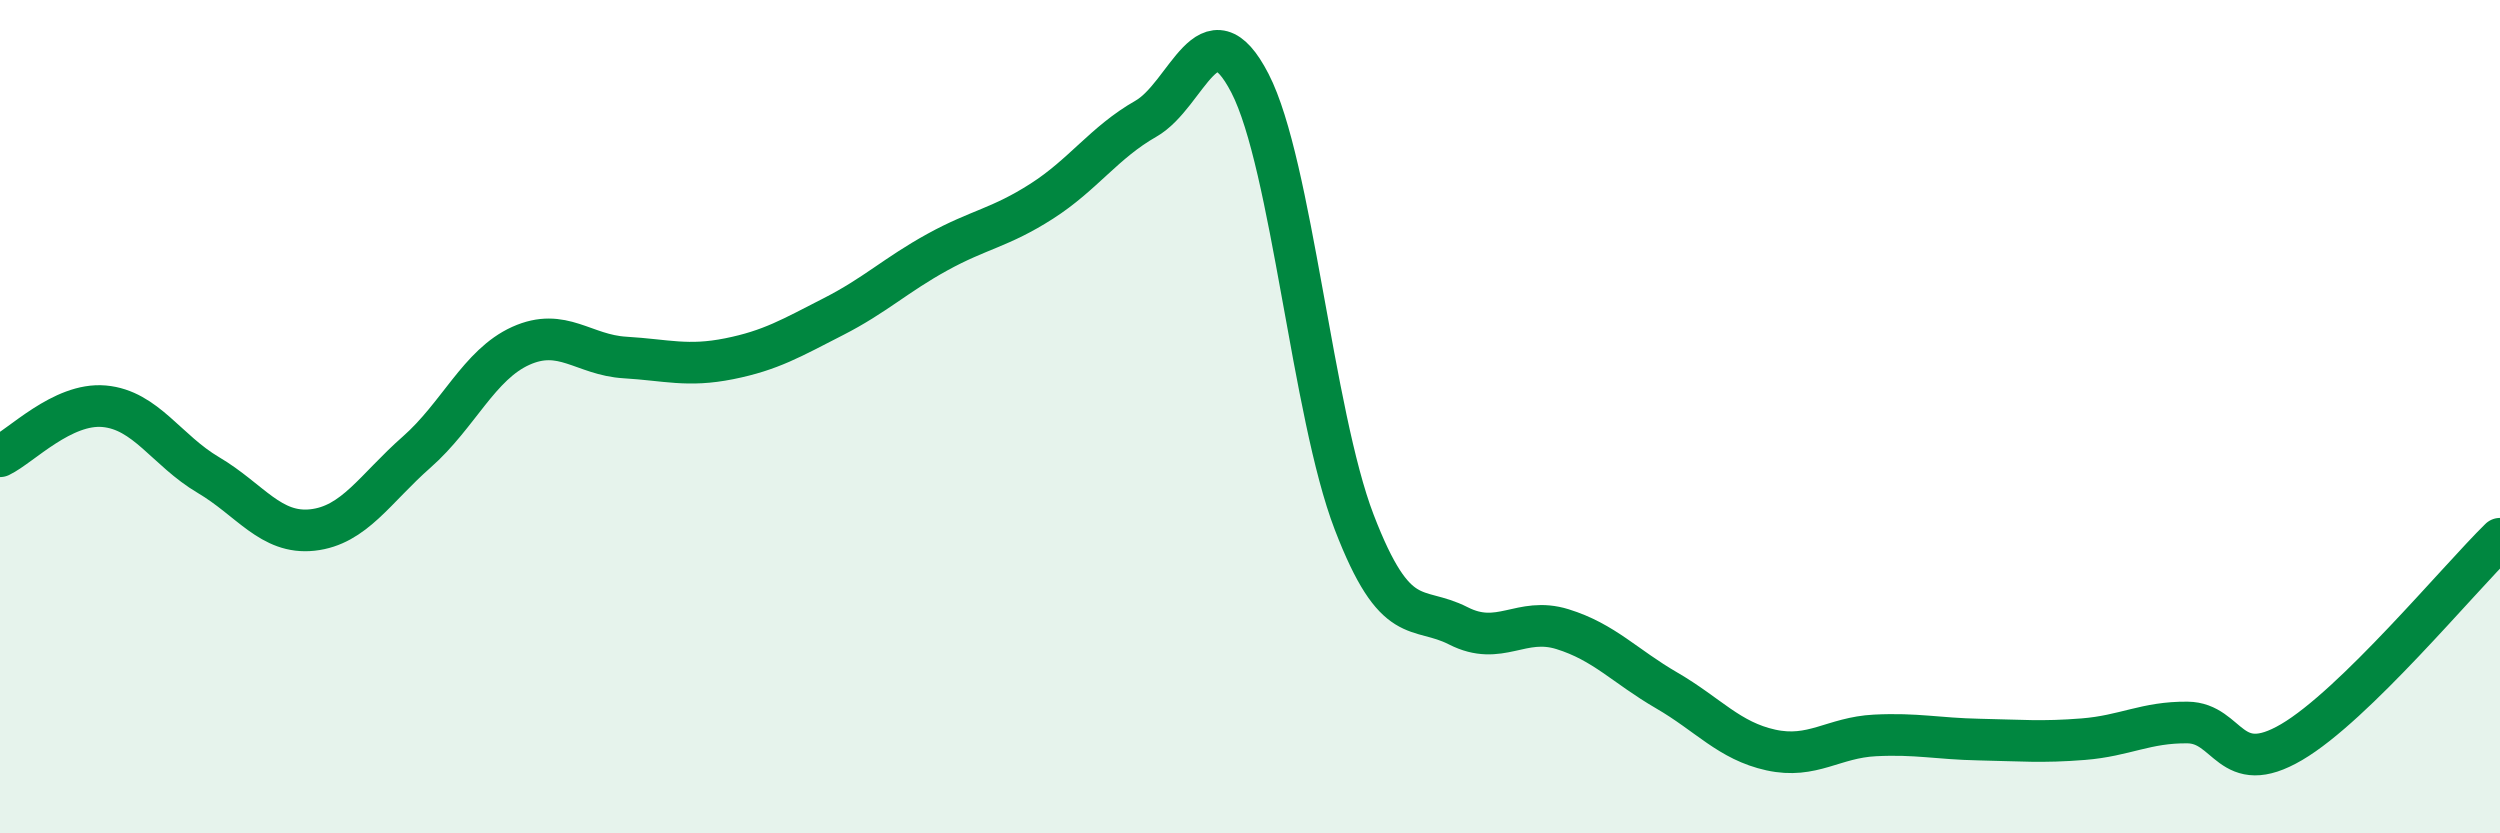
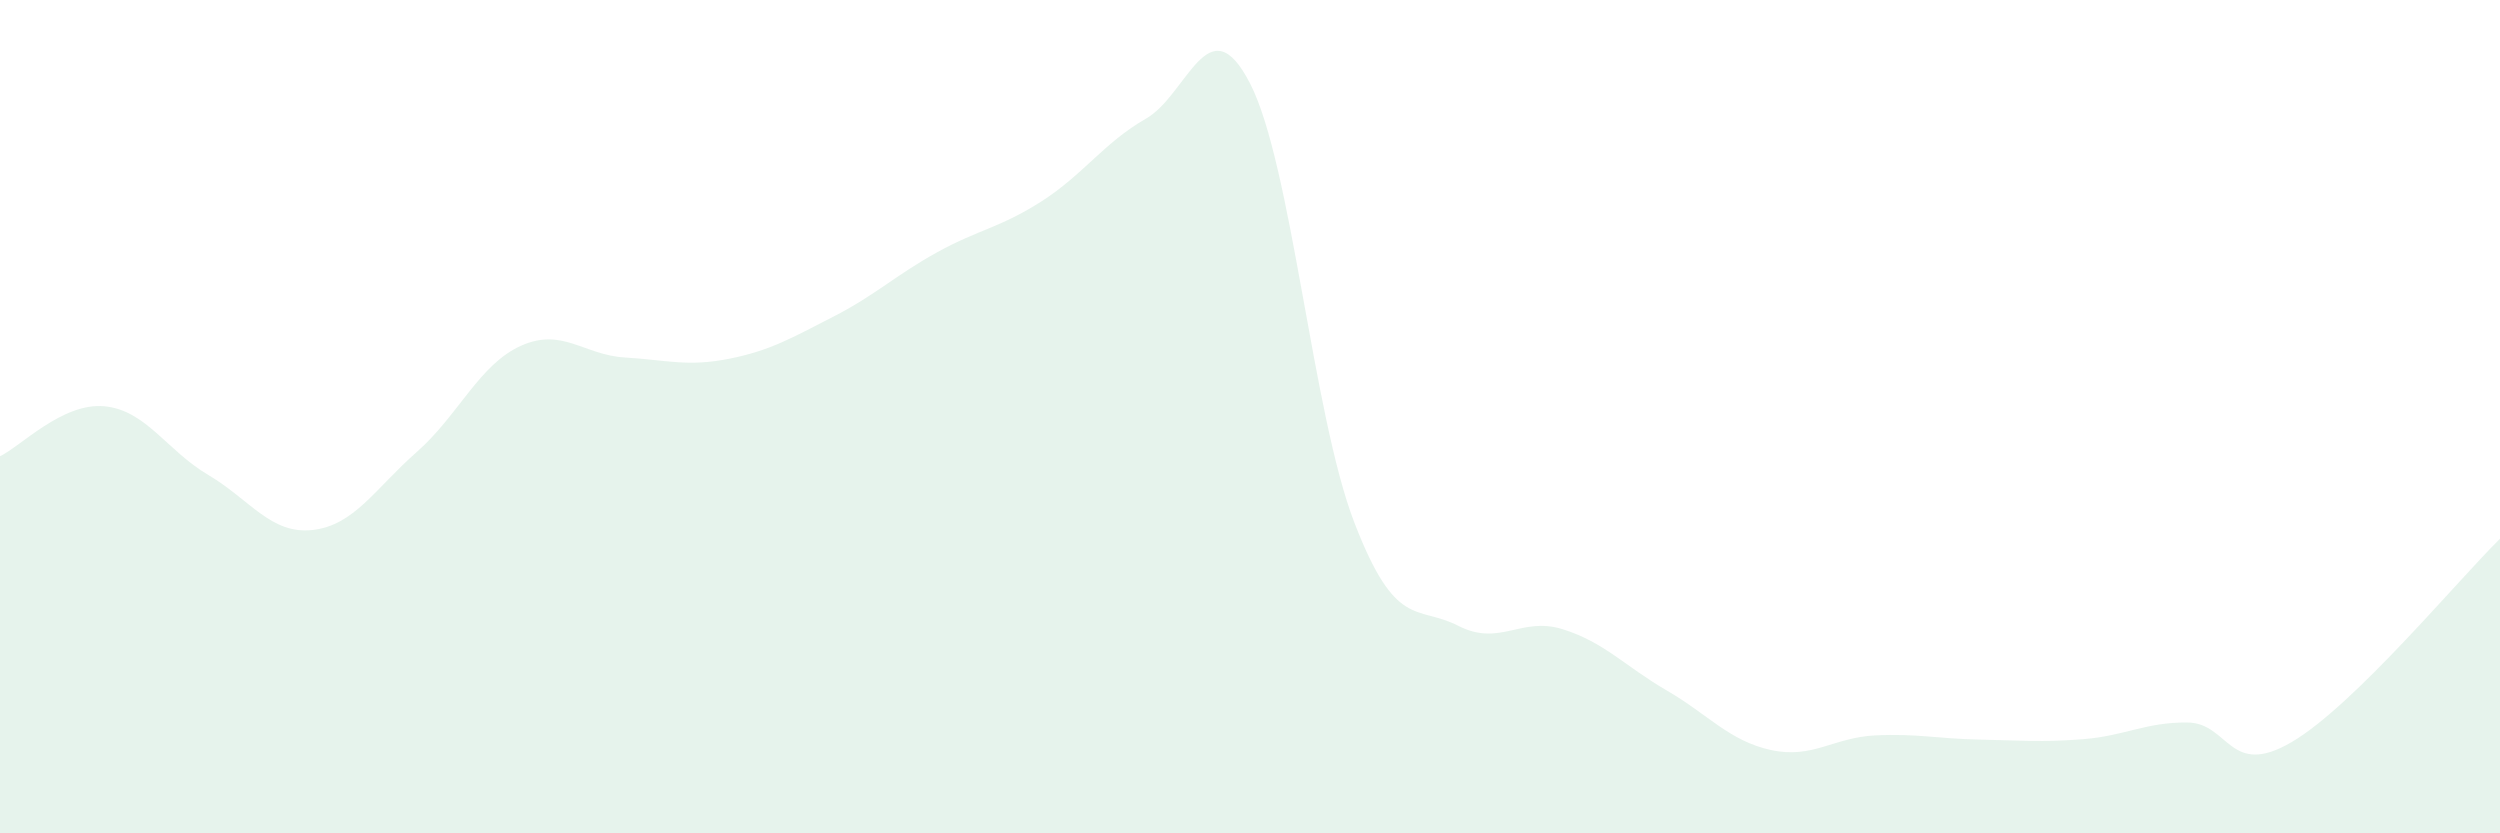
<svg xmlns="http://www.w3.org/2000/svg" width="60" height="20" viewBox="0 0 60 20">
  <path d="M 0,10.95 C 0.5,10.71 1.5,9.66 2.5,9.75 C 3.5,9.84 4,10.81 5,11.4 C 6,11.99 6.5,12.83 7.5,12.72 C 8.5,12.61 9,11.73 10,10.85 C 11,9.97 11.5,8.75 12.5,8.3 C 13.5,7.85 14,8.52 15,8.58 C 16,8.64 16.5,8.81 17.5,8.61 C 18.5,8.41 19,8.11 20,7.6 C 21,7.09 21.5,6.6 22.5,6.05 C 23.5,5.5 24,5.47 25,4.83 C 26,4.19 26.5,3.42 27.5,2.85 C 28.5,2.28 29,0.06 30,2 C 31,3.94 31.5,9.93 32.5,12.53 C 33.5,15.13 34,14.51 35,15.02 C 36,15.53 36.5,14.79 37.5,15.1 C 38.5,15.41 39,15.99 40,16.57 C 41,17.15 41.5,17.78 42.5,18 C 43.5,18.22 44,17.7 45,17.65 C 46,17.6 46.5,17.73 47.5,17.75 C 48.5,17.77 49,17.82 50,17.74 C 51,17.66 51.5,17.33 52.5,17.34 C 53.5,17.35 53.5,18.69 55,17.81 C 56.5,16.93 59,13.91 60,12.93L60 20L0 20Z" fill="#008740" opacity="0.1" stroke-linecap="round" stroke-linejoin="round" />
-   <path d="M 0,10.95 C 0.5,10.71 1.5,9.66 2.5,9.75 C 3.5,9.84 4,10.81 5,11.4 C 6,11.99 6.5,12.83 7.5,12.72 C 8.5,12.61 9,11.73 10,10.85 C 11,9.97 11.5,8.75 12.5,8.3 C 13.5,7.85 14,8.52 15,8.58 C 16,8.64 16.5,8.81 17.5,8.61 C 18.5,8.41 19,8.11 20,7.6 C 21,7.09 21.5,6.6 22.5,6.05 C 23.5,5.5 24,5.47 25,4.83 C 26,4.19 26.5,3.42 27.5,2.85 C 28.5,2.28 29,0.06 30,2 C 31,3.94 31.5,9.93 32.5,12.53 C 33.5,15.13 34,14.51 35,15.02 C 36,15.53 36.5,14.79 37.5,15.1 C 38.5,15.41 39,15.99 40,16.57 C 41,17.15 41.5,17.78 42.5,18 C 43.5,18.22 44,17.7 45,17.65 C 46,17.6 46.5,17.73 47.5,17.75 C 48.5,17.77 49,17.82 50,17.74 C 51,17.66 51.5,17.33 52.5,17.34 C 53.5,17.35 53.5,18.69 55,17.81 C 56.5,16.93 59,13.91 60,12.93" stroke="#008740" stroke-width="1" fill="none" stroke-linecap="round" stroke-linejoin="round" />
</svg>